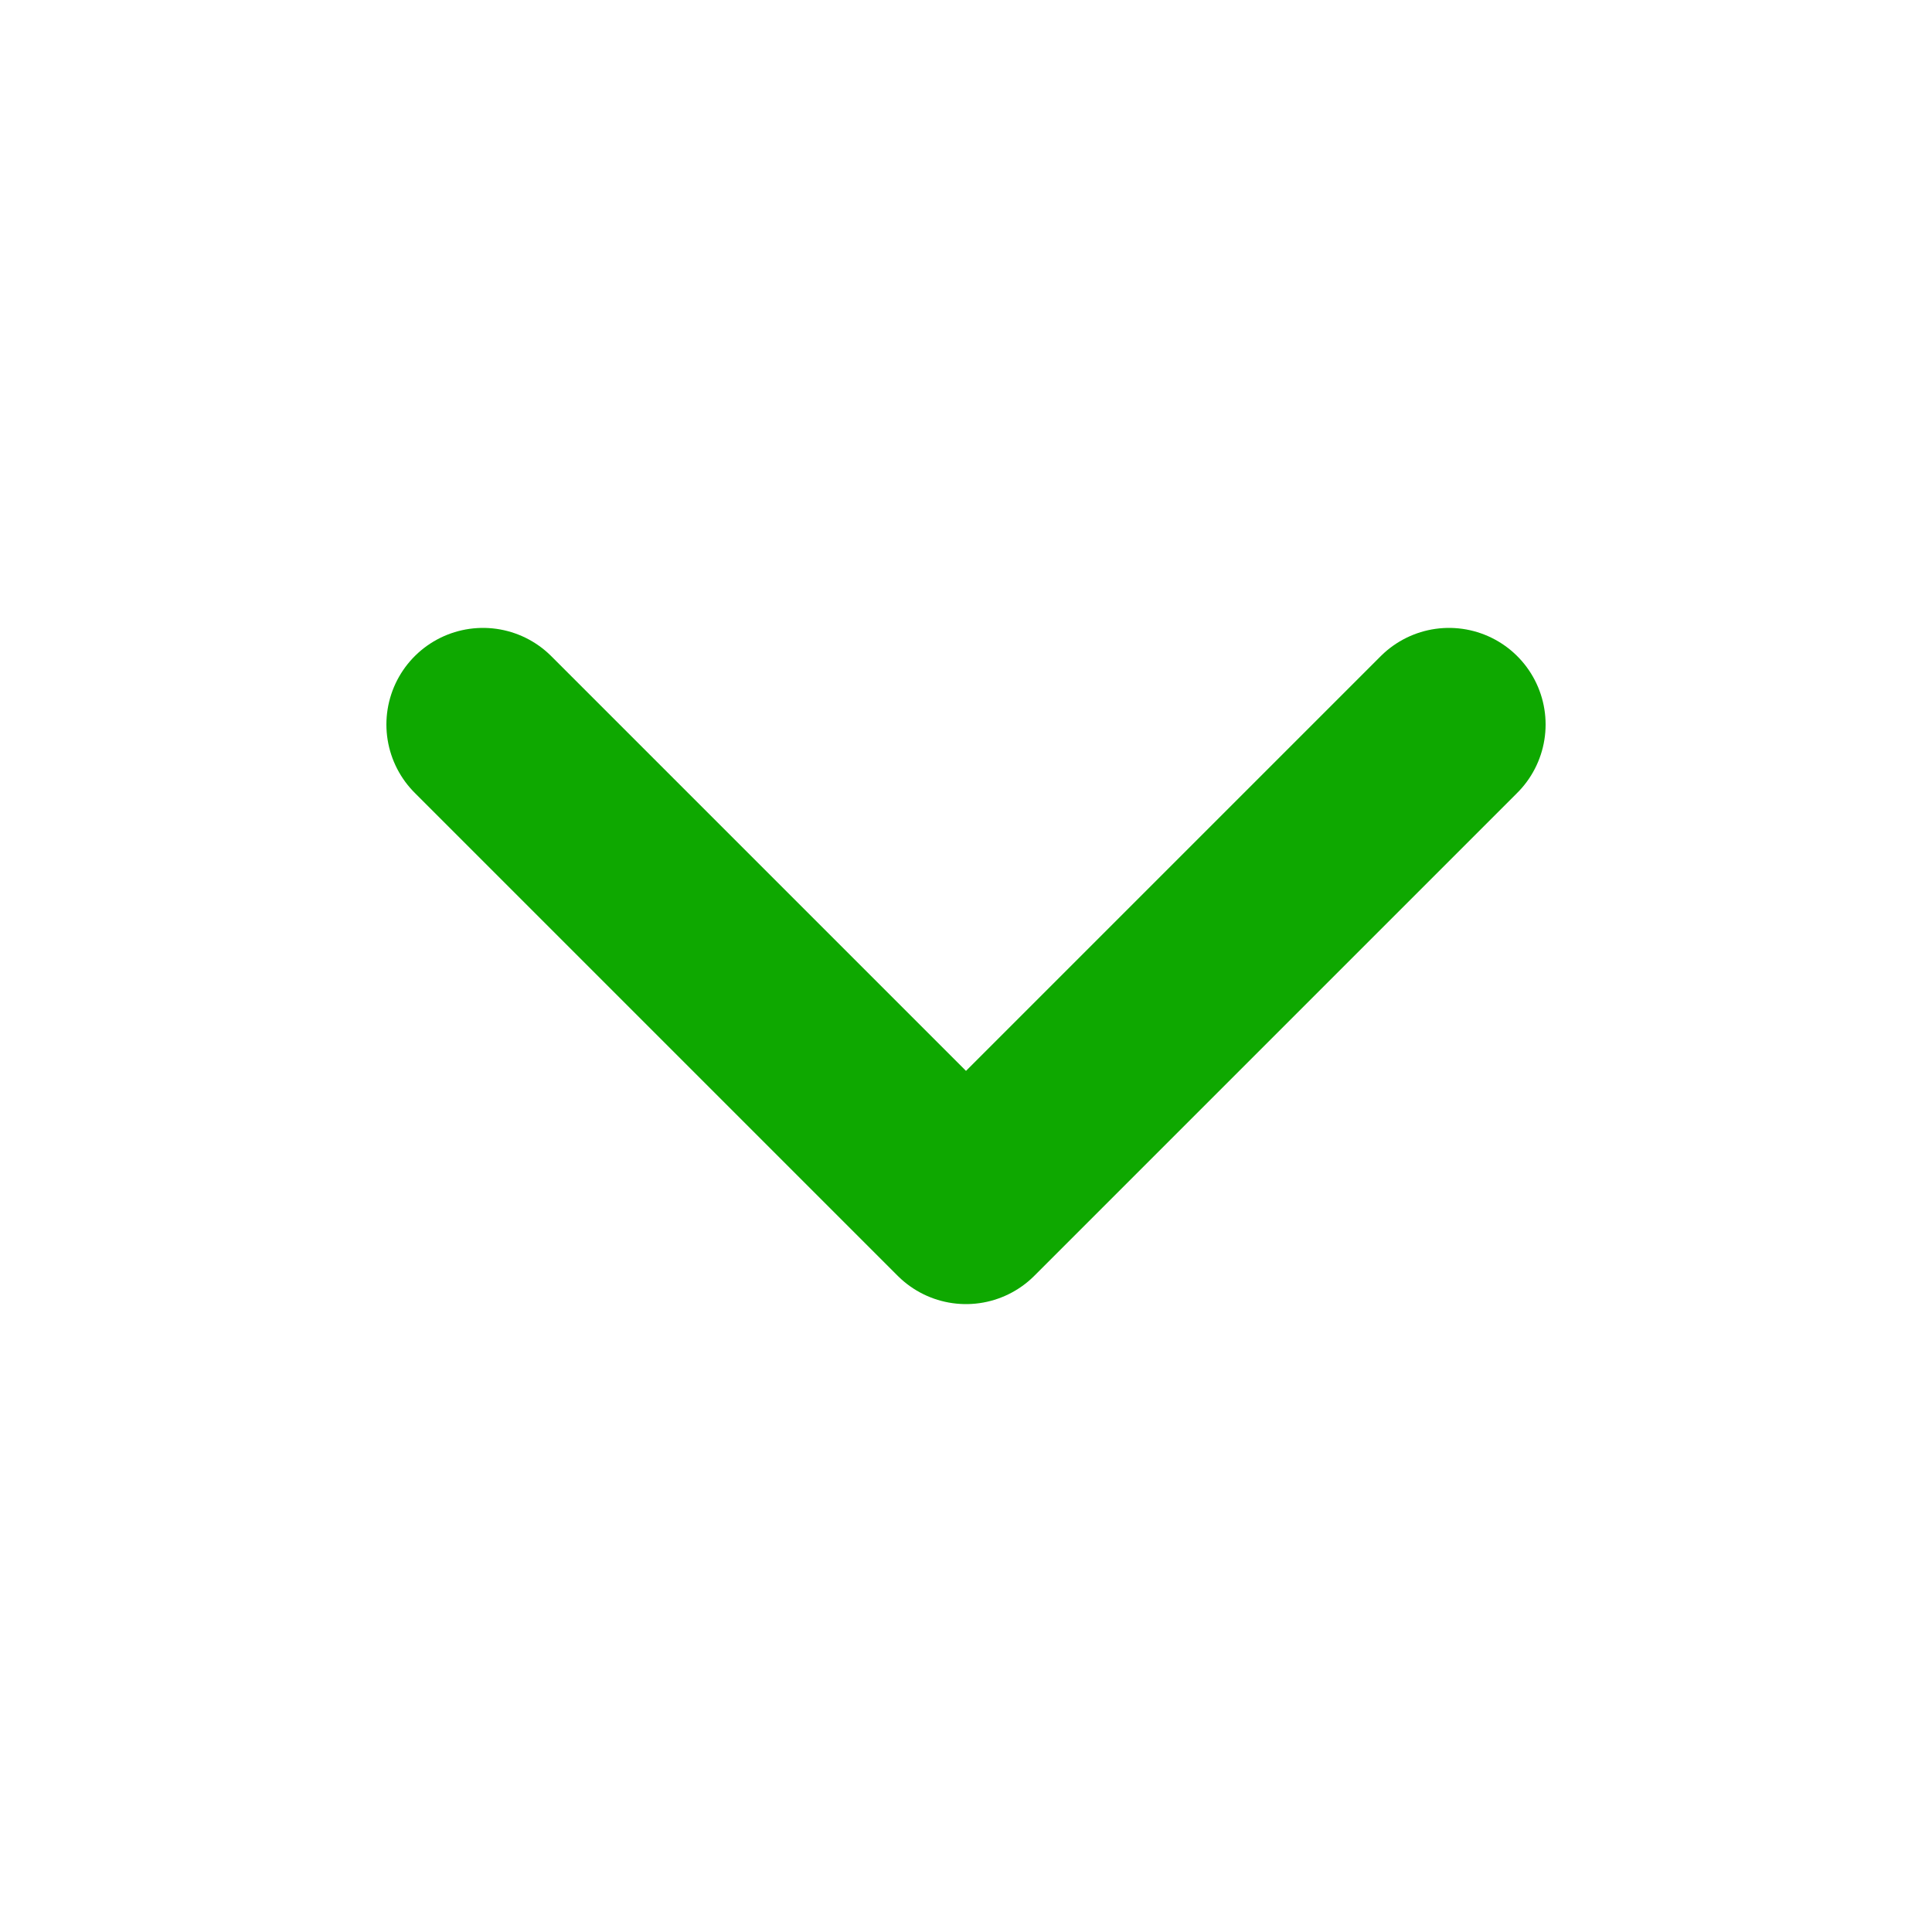
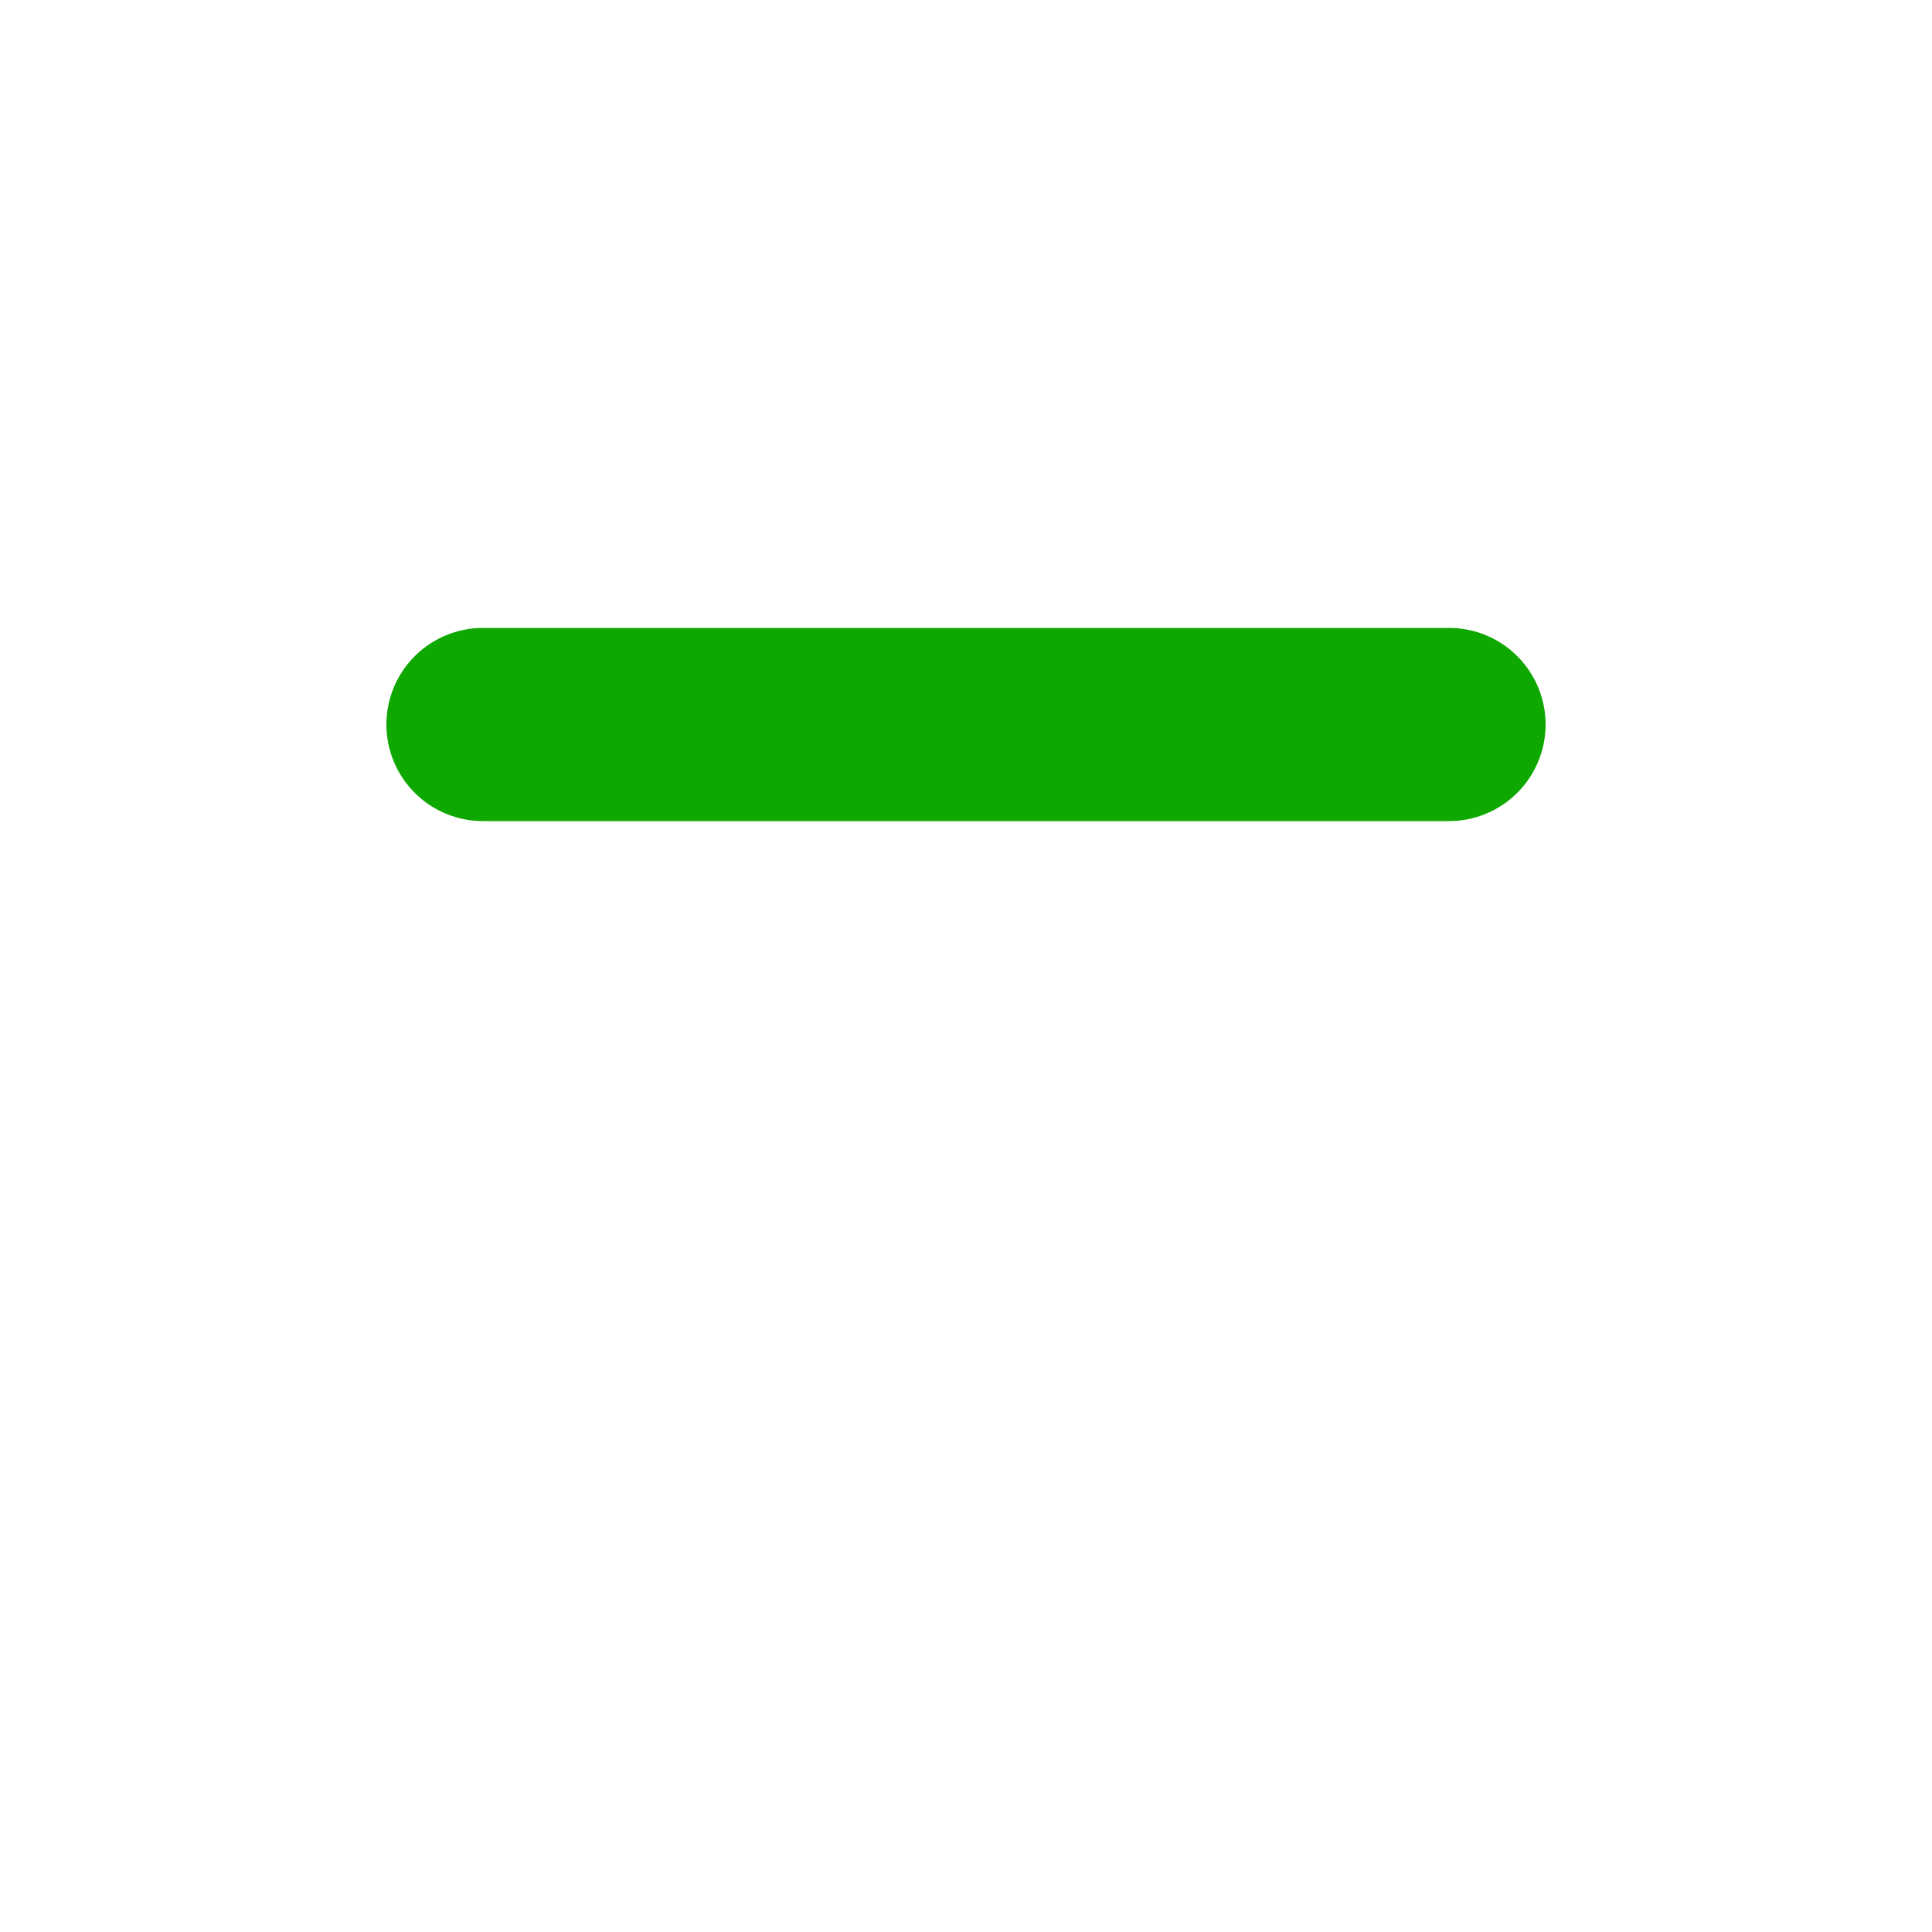
<svg xmlns="http://www.w3.org/2000/svg" width="20" height="20" viewBox="0 0 20 20" fill="none">
-   <path d="M5 7.5L10 12.5L15 7.5" stroke="#0EA800" stroke-width="2" stroke-linecap="round" stroke-linejoin="round" />
+   <path d="M5 7.5L15 7.5" stroke="#0EA800" stroke-width="2" stroke-linecap="round" stroke-linejoin="round" />
</svg>